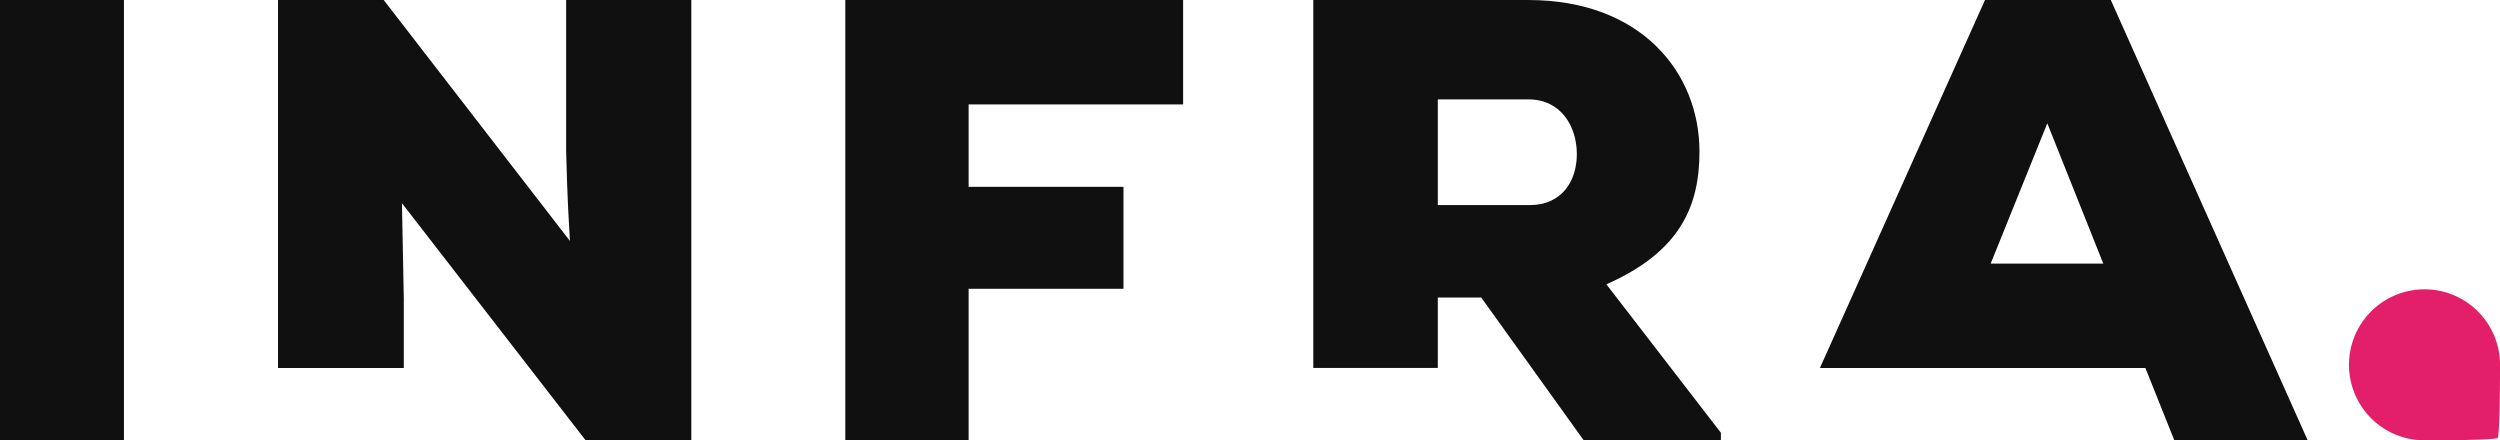
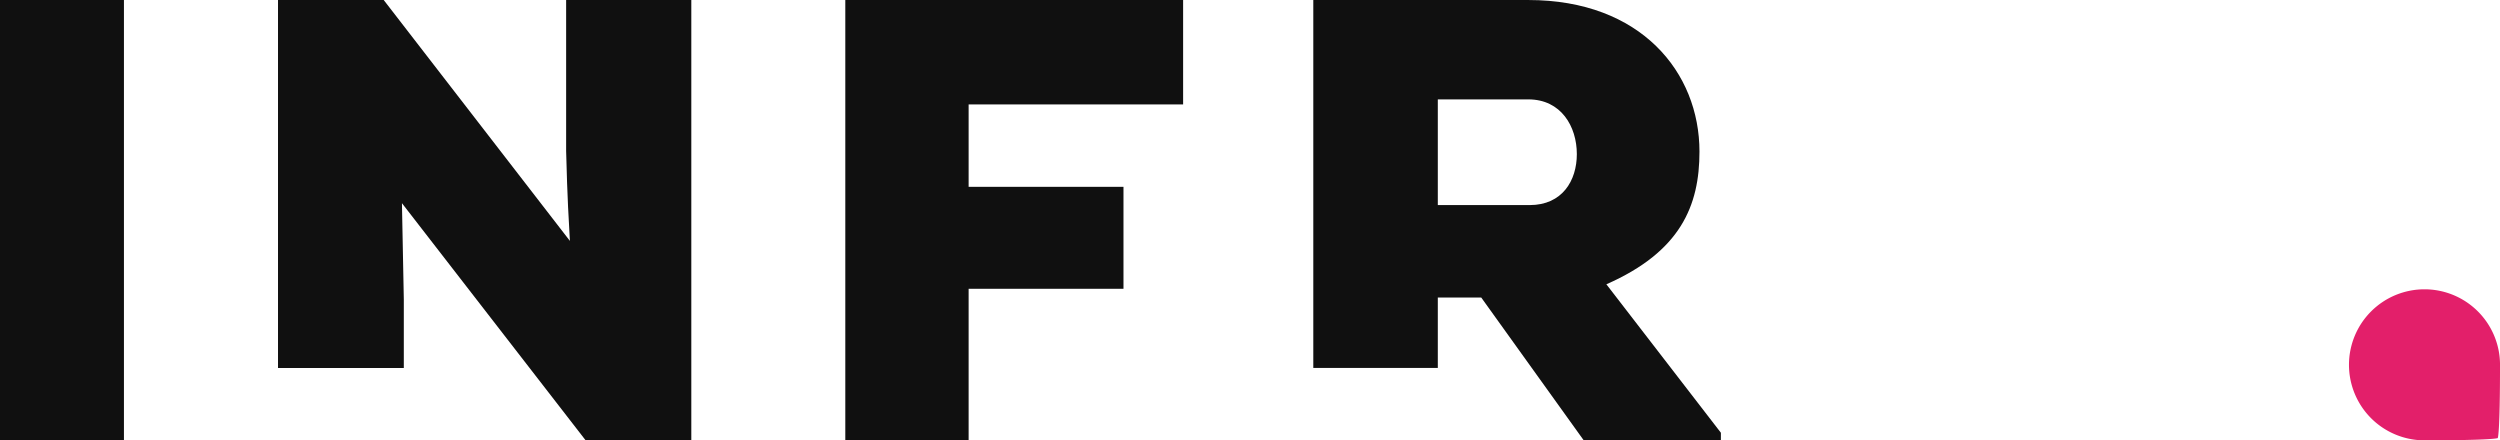
<svg xmlns="http://www.w3.org/2000/svg" data-name="Groupe 1692" width="179" height="31.529" viewBox="0 0 179 31.529">
  <defs>
    <clipPath id="6kf67pybka">
      <path data-name="Rectangle 5" style="fill:none" d="M0 0h179v31.529H0z" />
    </clipPath>
  </defs>
  <path data-name="Rectangle 4" style="fill:#101010" d="M0 0h8.874v31.528H0z" />
  <g data-name="Groupe 2">
    <g data-name="Groupe 1" style="clip-path:url(#6kf67pybka)">
      <path data-name="Tracé 1" d="M164.065 17.251c-.226-3.784-.226-5.224-.27-6.44V0h8.963v31.53h-7.566l-13.153-16.98.134 6.892v4.909h-9.008V0h7.566z" transform="translate(-123.26 -.002)" style="fill:#101010" />
      <path data-name="Tracé 2" d="M435.32 31.529V0h24.187v7.478h-15.358v5.9h11.088v7.3h-11.088v10.851z" transform="translate(-374.796 -.001)" style="fill:#101010" />
      <path data-name="Tracé 3" d="M705.483 31.528h-9.819L688.323 21.3h-3.108v5.044H676.3V0h15.4c8.061 0 12.25 5.18 12.25 10.854 0 3.874-1.351 7.162-6.666 9.5l8.2 10.63zM685.215 7.115v7.568h6.576c2.341 0 3.378-1.758 3.378-3.649 0-1.982-1.127-3.919-3.468-3.919z" transform="translate(-582.268 .001)" style="fill:#101010" />
-       <path data-name="Tracé 4" d="M958.056 0h-9.008l-11.819 26.349h23.305l2.072 5.179h9.549zm-8.6 18.872 4.054-10.045 4.008 10.045z" transform="translate(-806.923)" style="fill:#101010" />
      <path data-name="Tracé 5" d="M1220.5 154.4c0 5-.162 5.244-.162 5.244s-.243.162-5.245.162a5.407 5.407 0 1 1 5.407-5.407" transform="translate(-1041.499 -128.278)" style="fill:#e31f6a;fill-rule:evenodd" />
    </g>
  </g>
</svg>